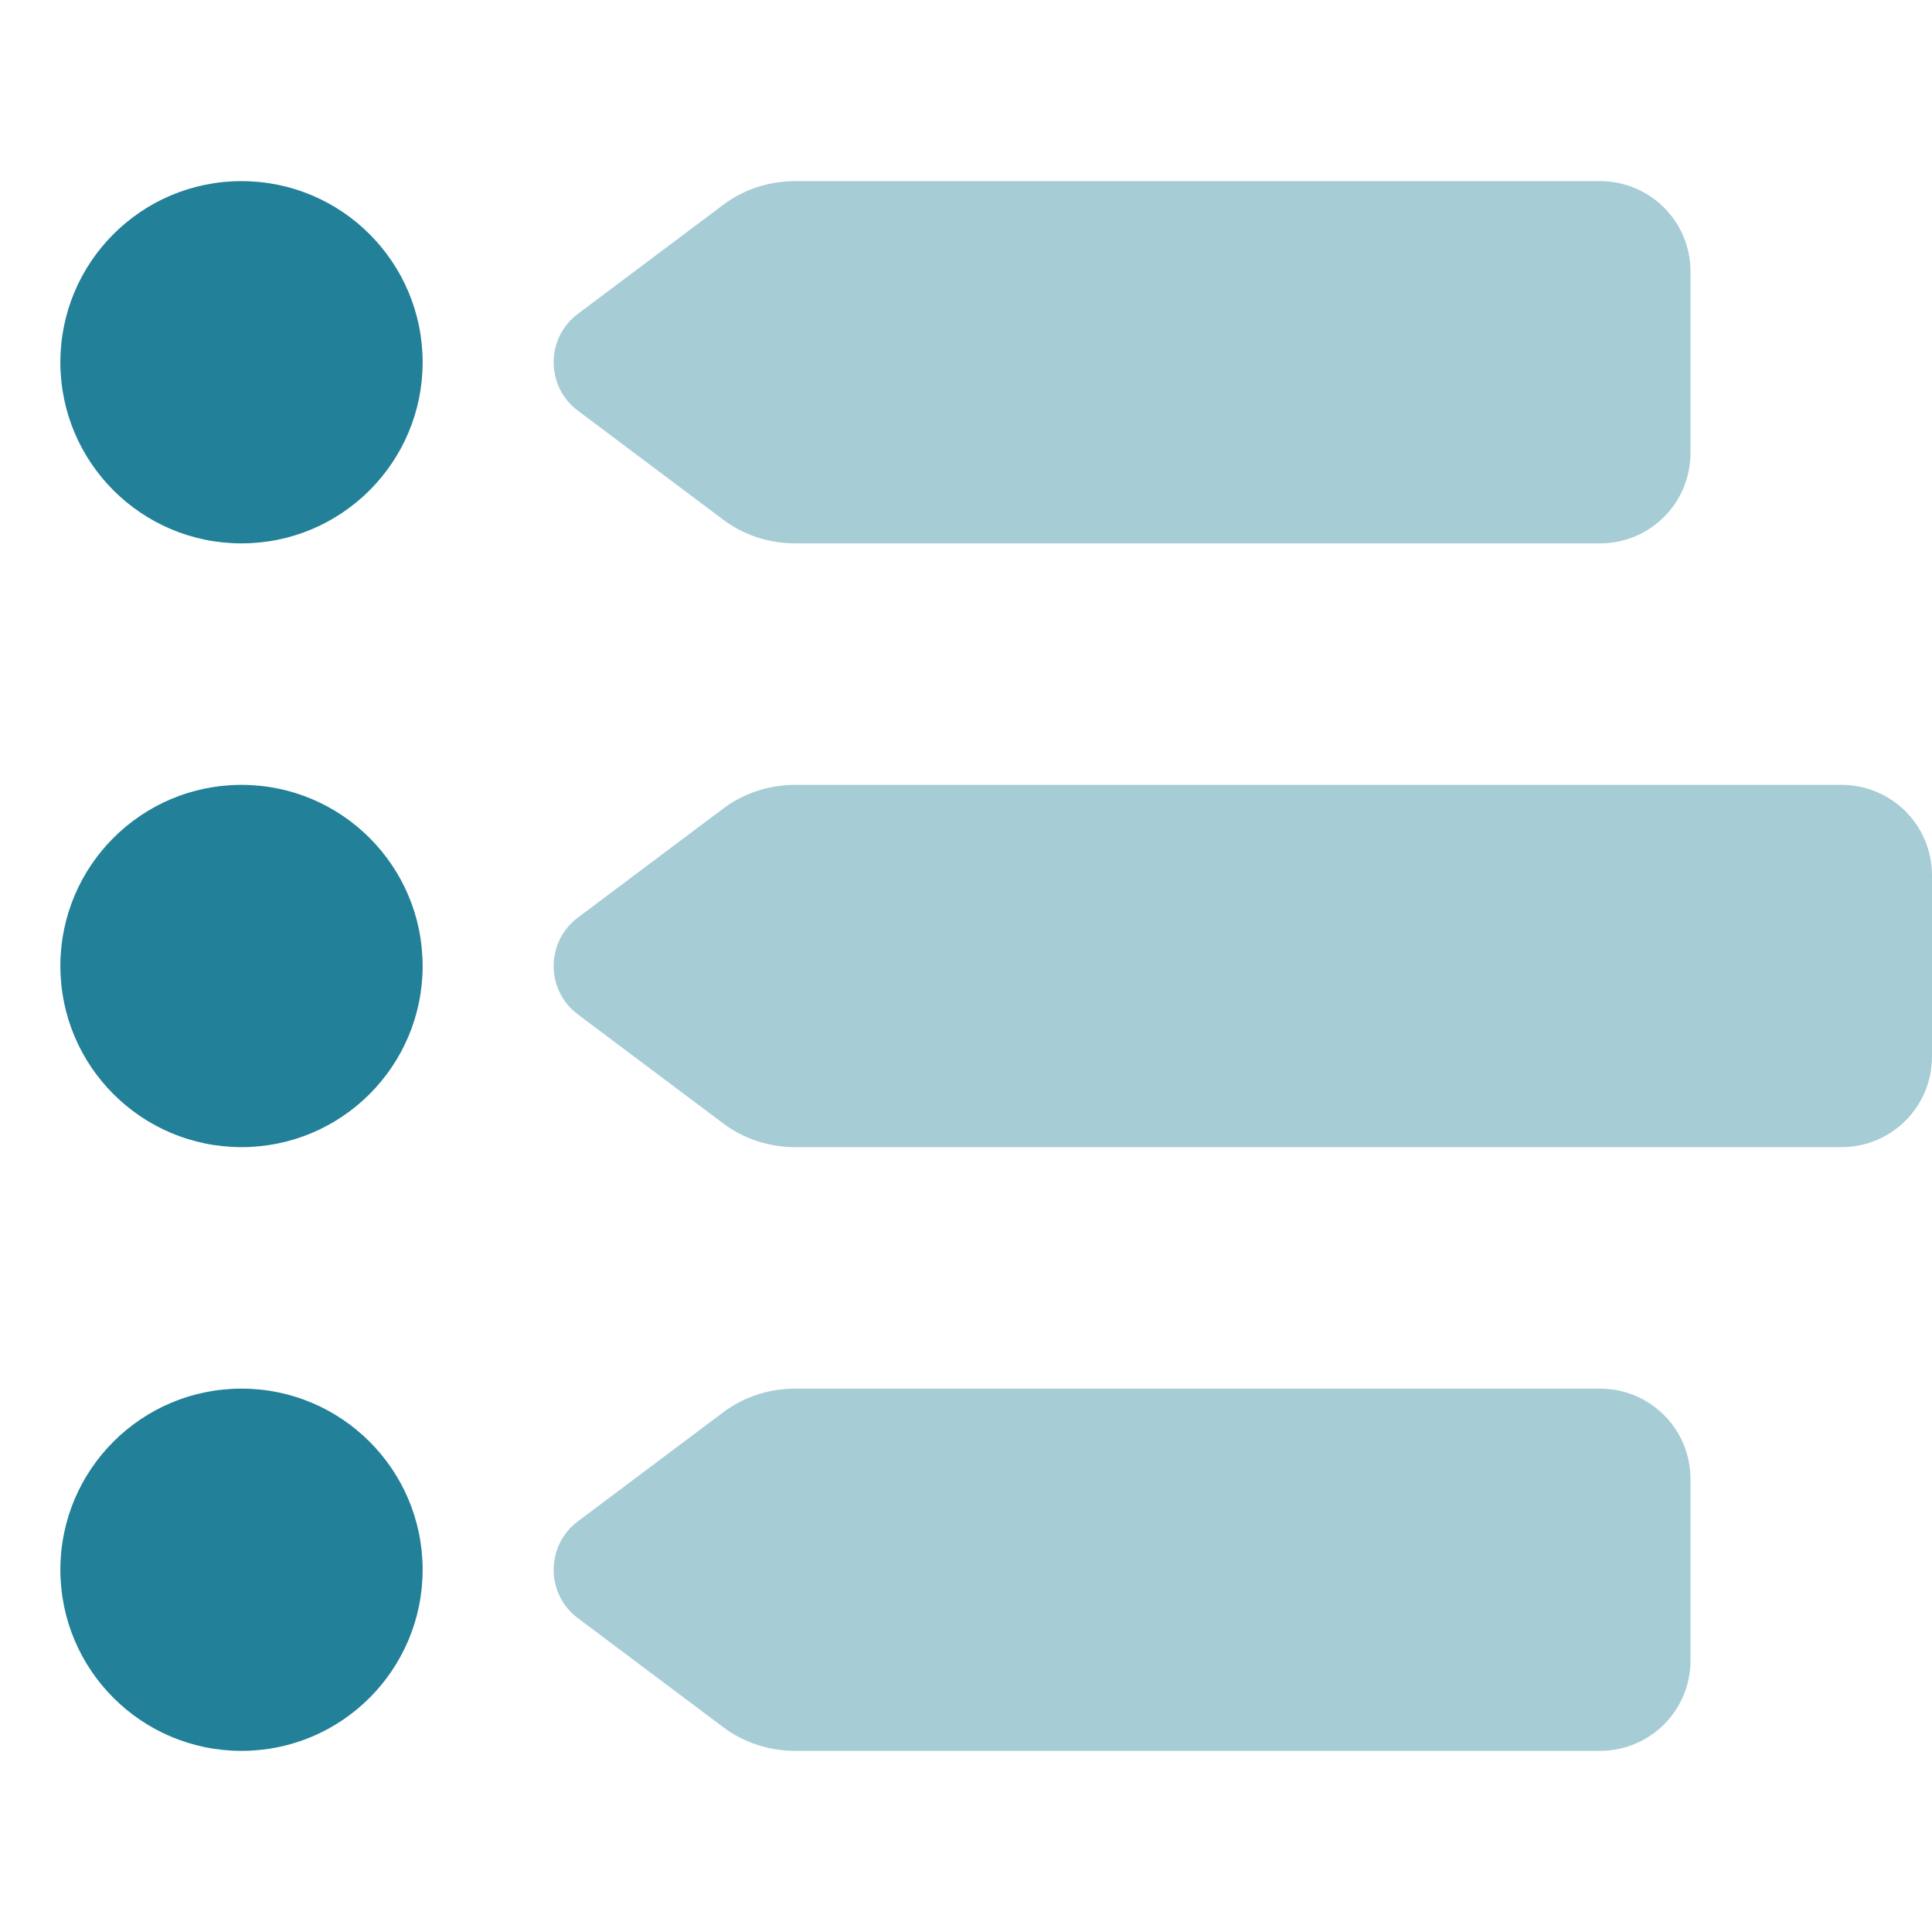
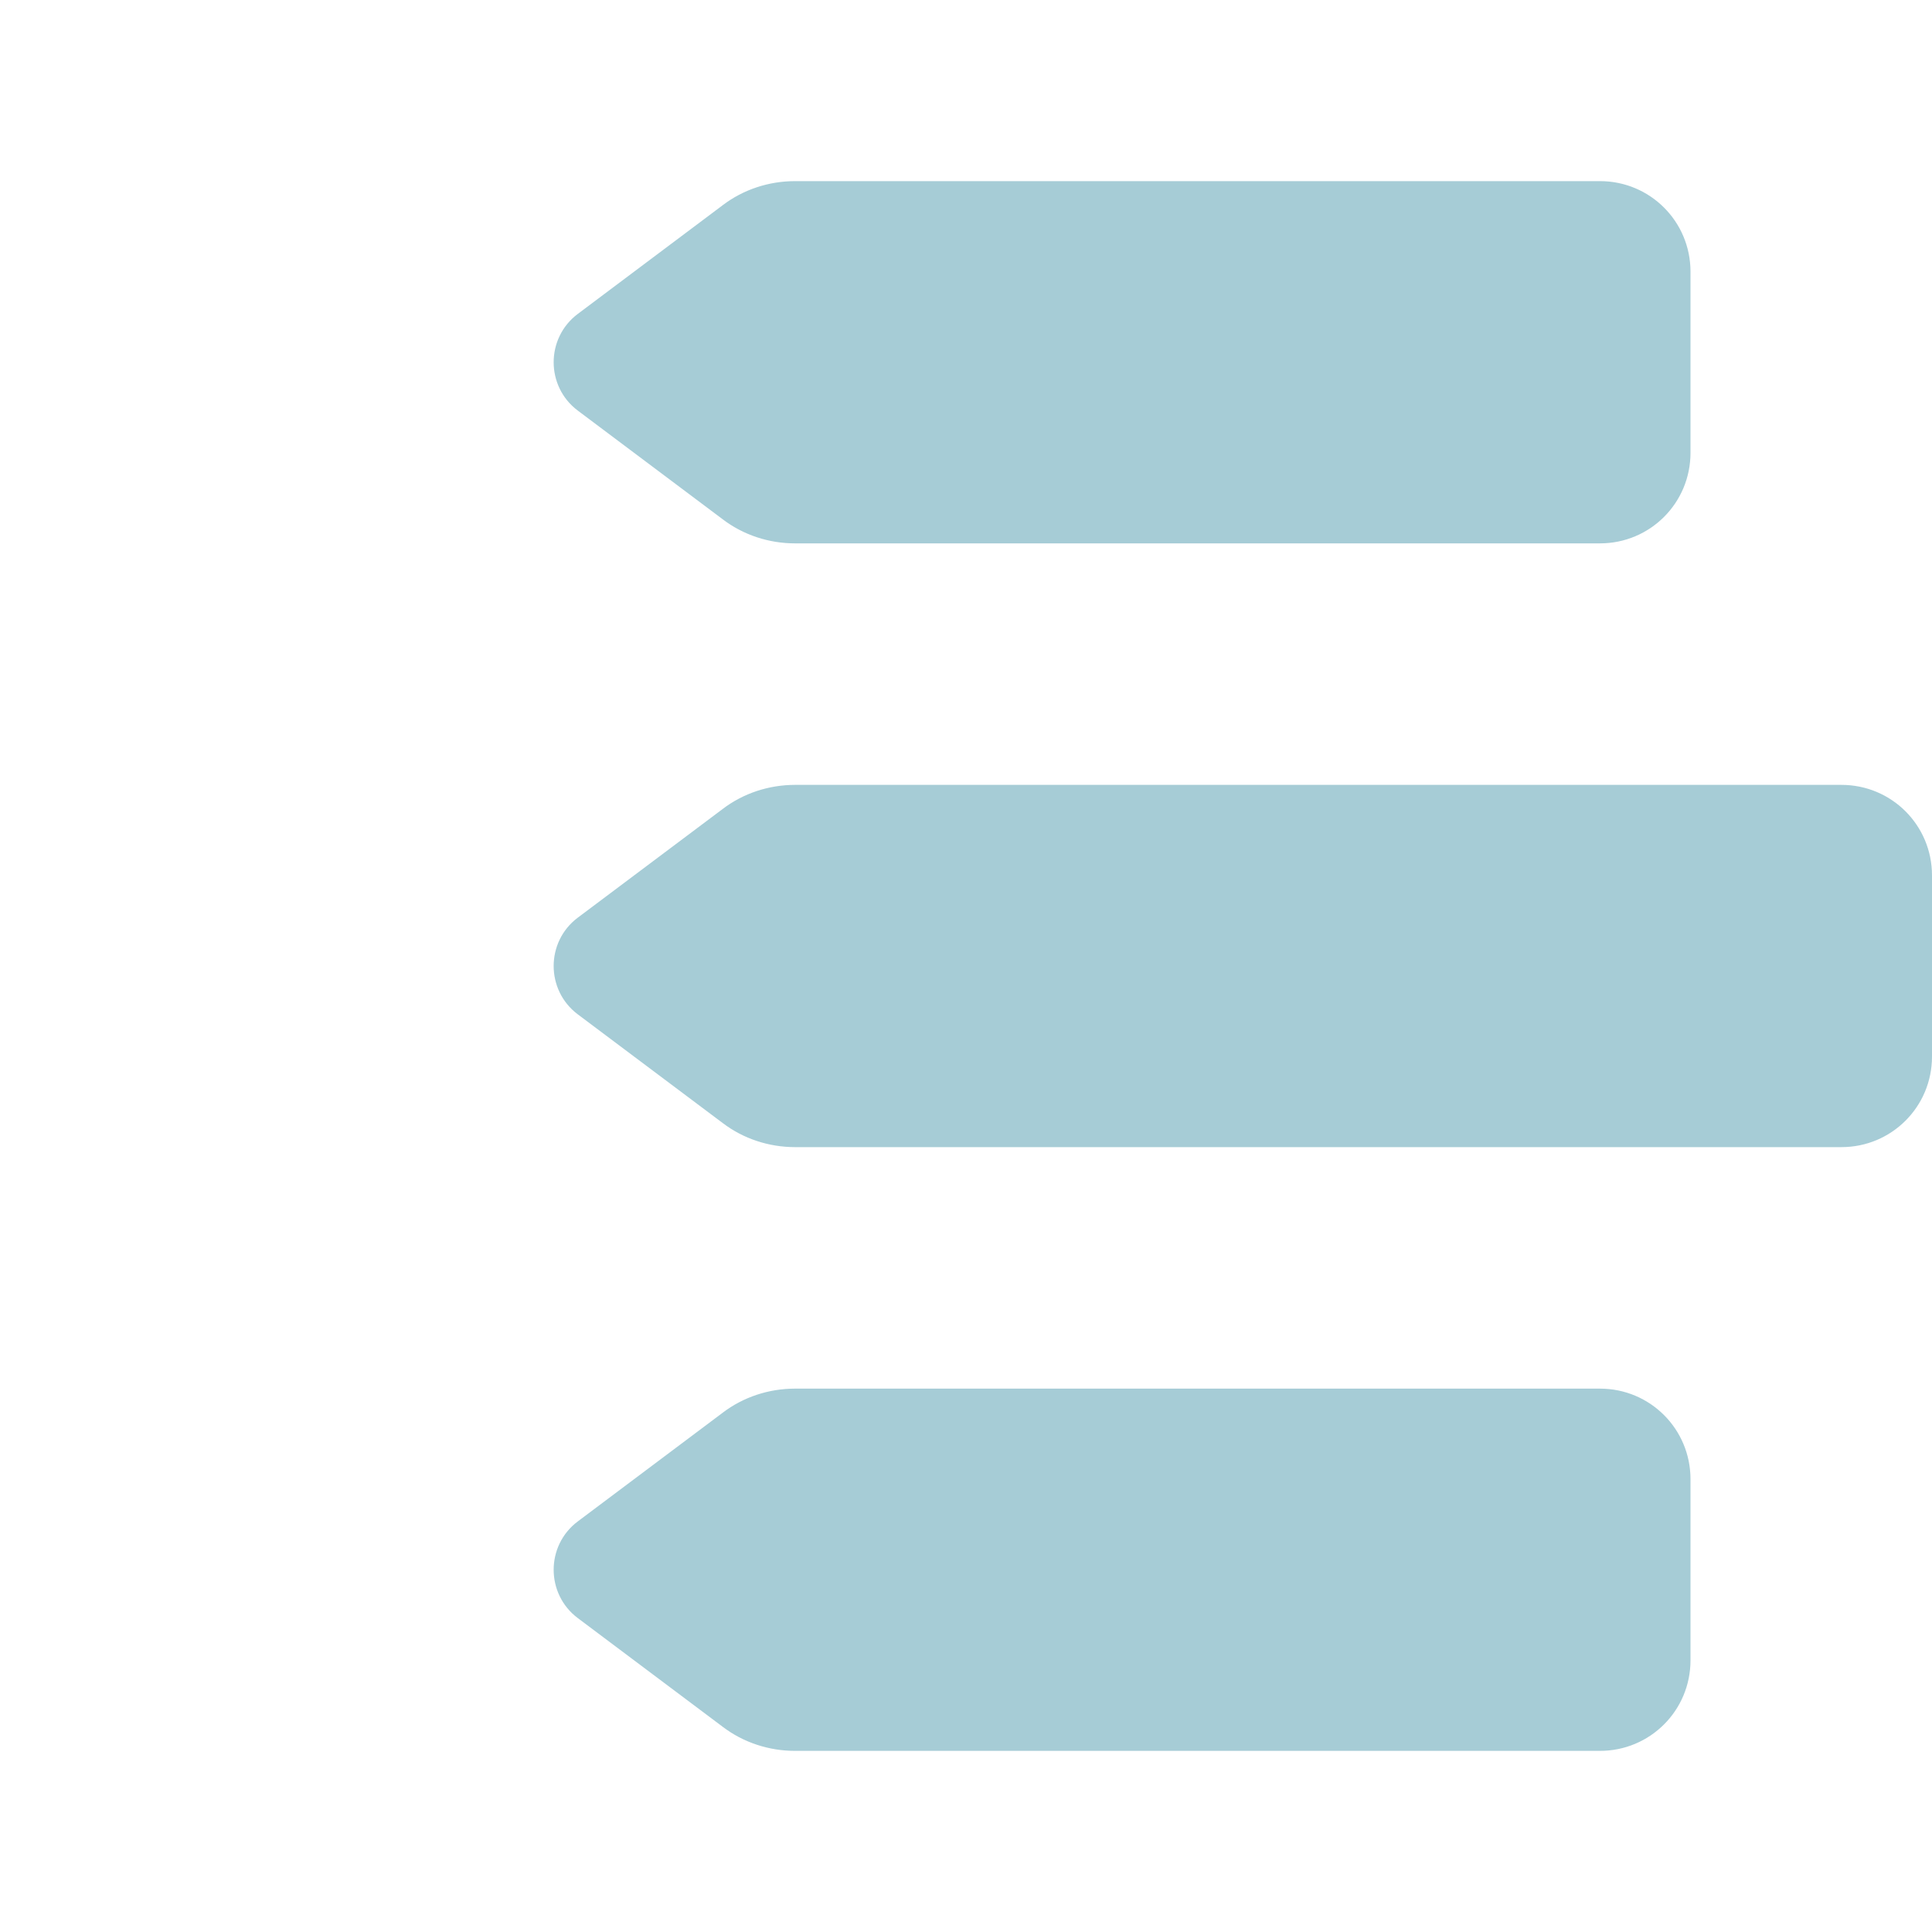
<svg xmlns="http://www.w3.org/2000/svg" width="113" height="113" xml:space="preserve" overflow="hidden">
  <g transform="translate(-384 -104)">
    <path d="M417.79 122.363C415.914 123.775 415.914 126.6 417.79 128.012L426.265 134.369C427.479 135.296 428.979 135.781 430.502 135.781L477.578 135.781C480.513 135.781 482.875 133.42 482.875 130.484L482.875 119.891C482.875 116.955 480.513 114.594 477.578 114.594L430.502 114.594C428.979 114.594 427.479 115.079 426.265 116.006L417.79 122.363ZM426.265 151.319 417.79 157.675C415.914 159.087 415.914 161.913 417.79 163.325L426.265 169.681C427.479 170.608 428.979 171.094 430.502 171.094L491.703 171.094C494.638 171.094 497 168.732 497 165.797L497 155.203C497 152.268 494.638 149.906 491.703 149.906L430.502 149.906C428.979 149.906 427.479 150.392 426.265 151.319ZM426.265 186.631 417.79 192.988C415.914 194.4 415.914 197.225 417.79 198.637L426.265 204.994C427.479 205.921 428.979 206.406 430.502 206.406L477.578 206.406C480.513 206.406 482.875 204.045 482.875 201.109L482.875 190.516C482.875 187.58 480.513 185.219 477.578 185.219L430.502 185.219C428.979 185.219 427.479 185.704 426.265 186.631Z" fill="#228099" fill-opacity="0.4" />
-     <path d="M398.125 135.781C403.976 135.781 408.719 131.038 408.719 125.188 408.719 119.337 403.976 114.594 398.125 114.594 392.274 114.594 387.531 119.337 387.531 125.188 387.531 131.038 392.274 135.781 398.125 135.781ZM408.719 160.5C408.719 154.649 403.976 149.906 398.125 149.906 392.274 149.906 387.531 154.649 387.531 160.5 387.531 166.351 392.274 171.094 398.125 171.094 403.976 171.094 408.719 166.351 408.719 160.5ZM408.719 195.812C408.719 189.962 403.976 185.219 398.125 185.219 392.274 185.219 387.531 189.962 387.531 195.812 387.531 201.663 392.274 206.406 398.125 206.406 403.976 206.406 408.719 201.663 408.719 195.812Z" fill="#228099" />
  </g>
</svg>